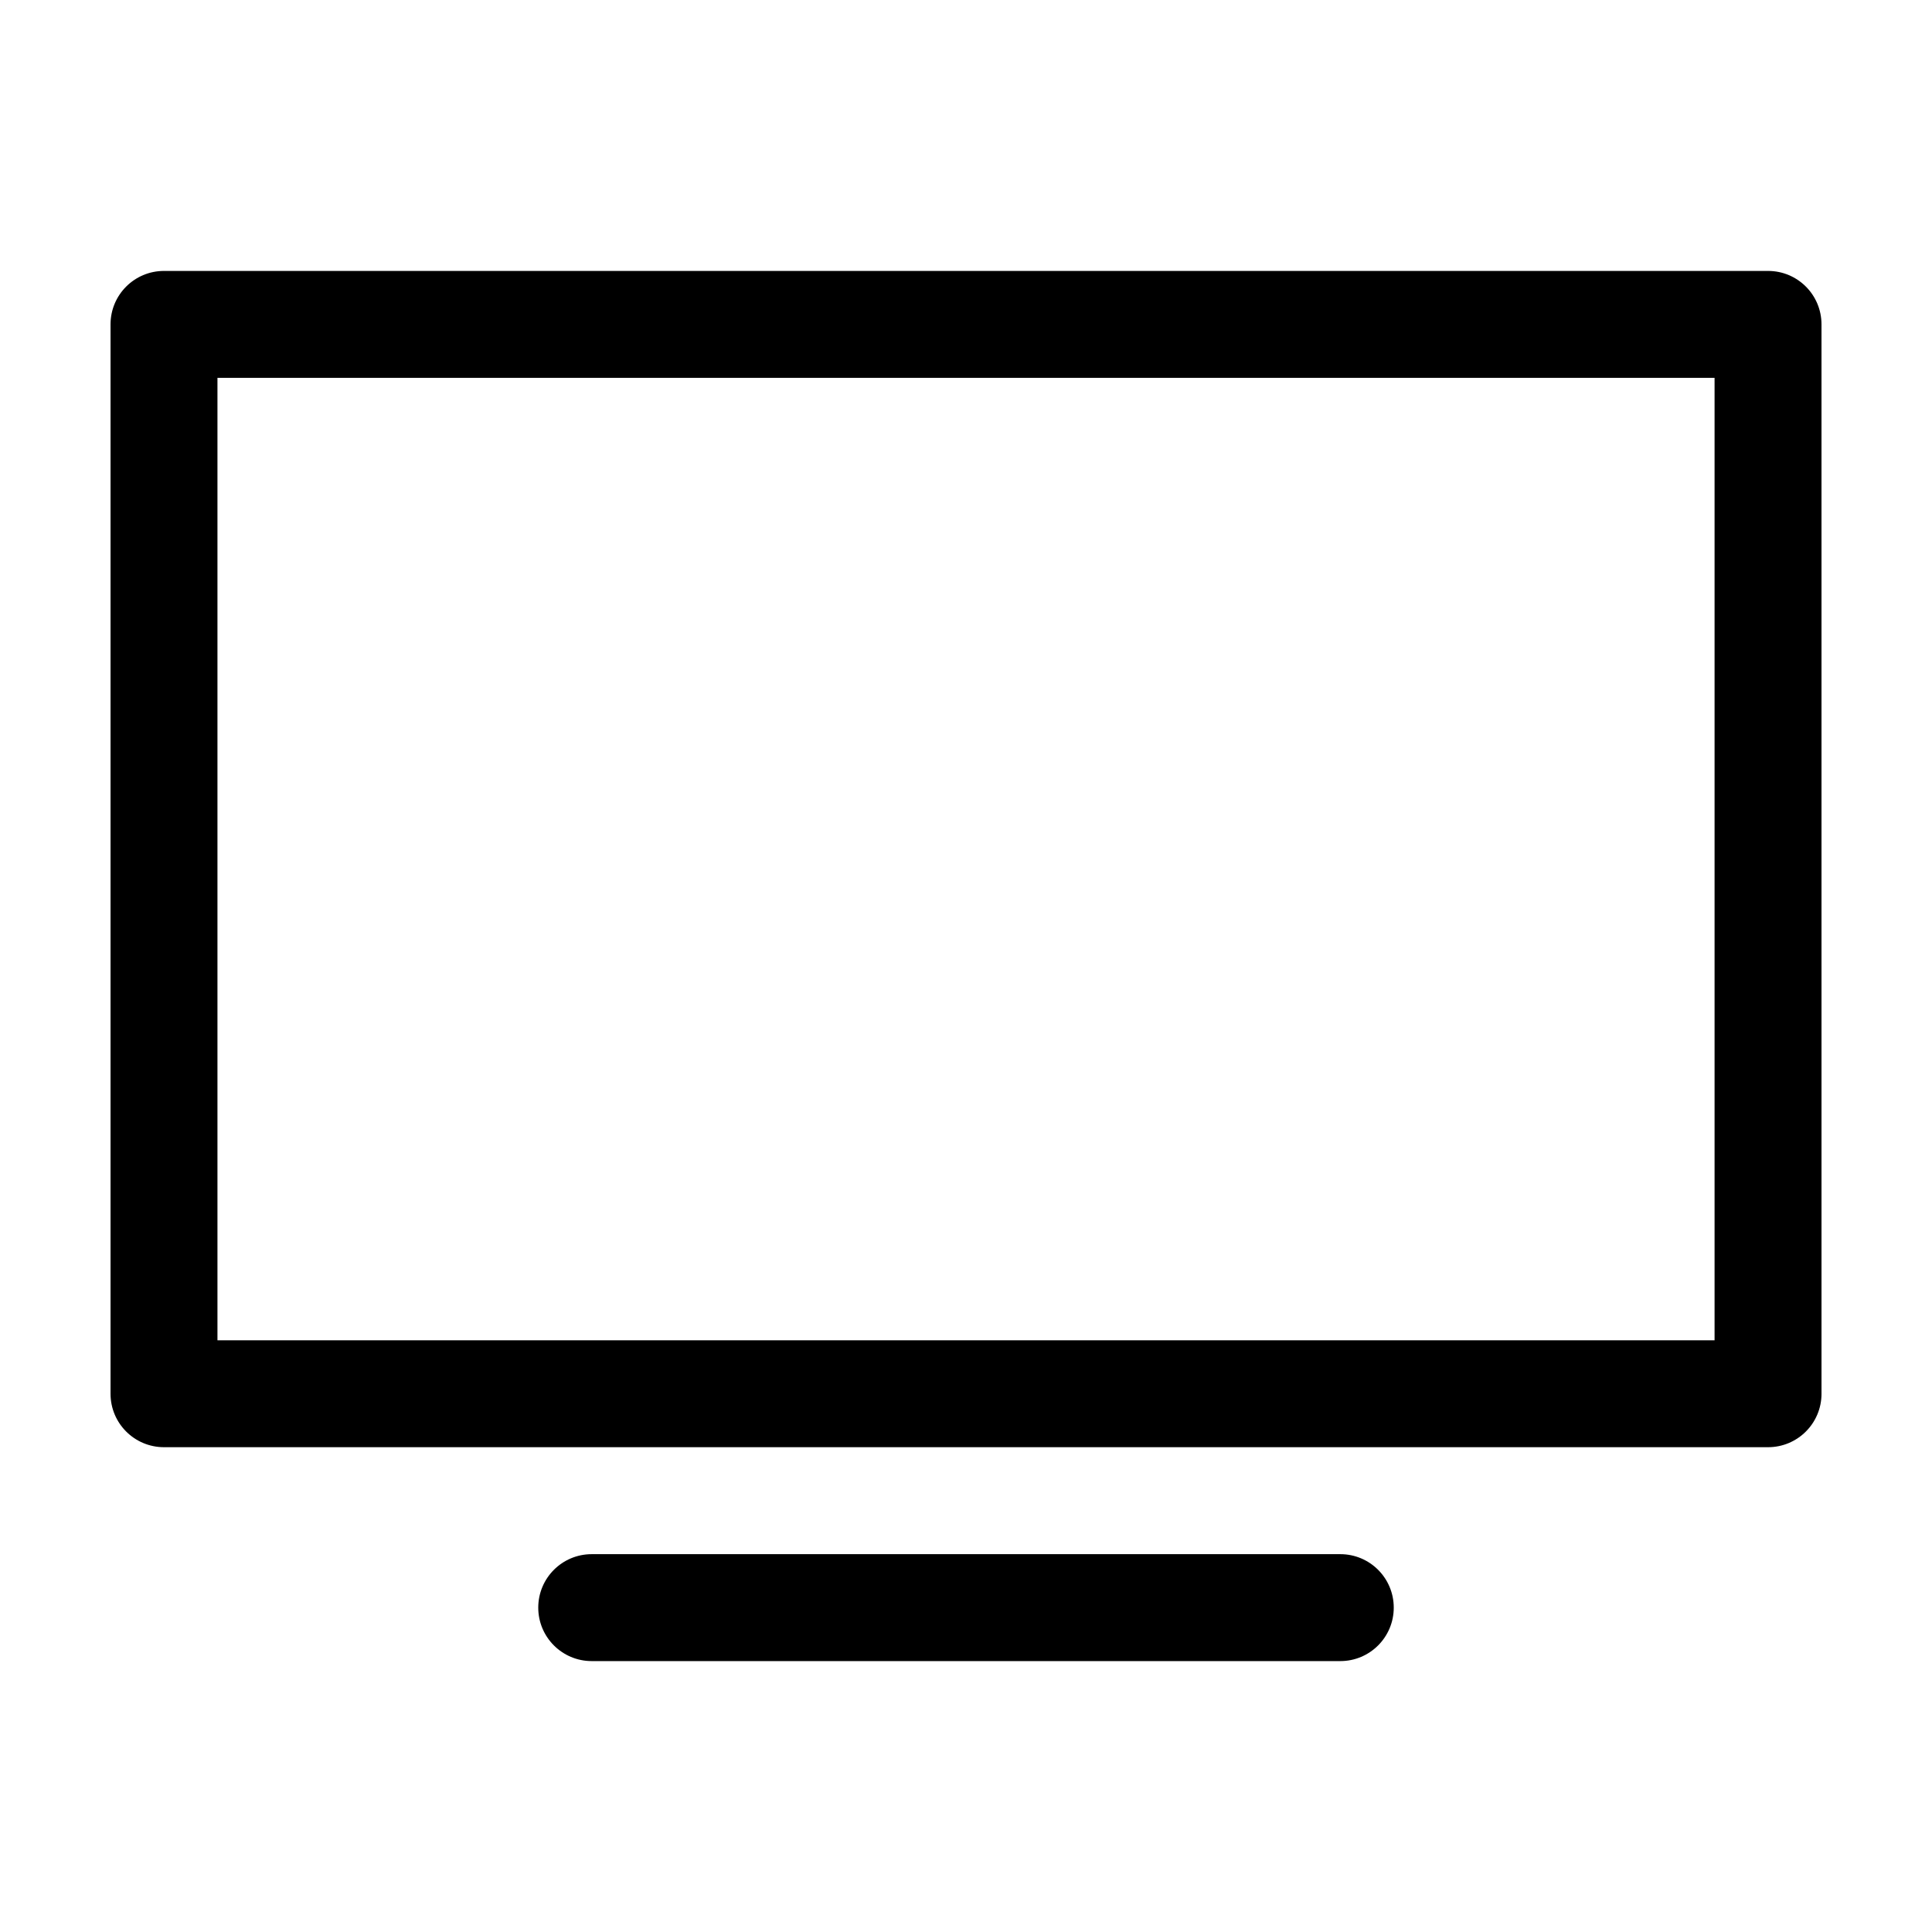
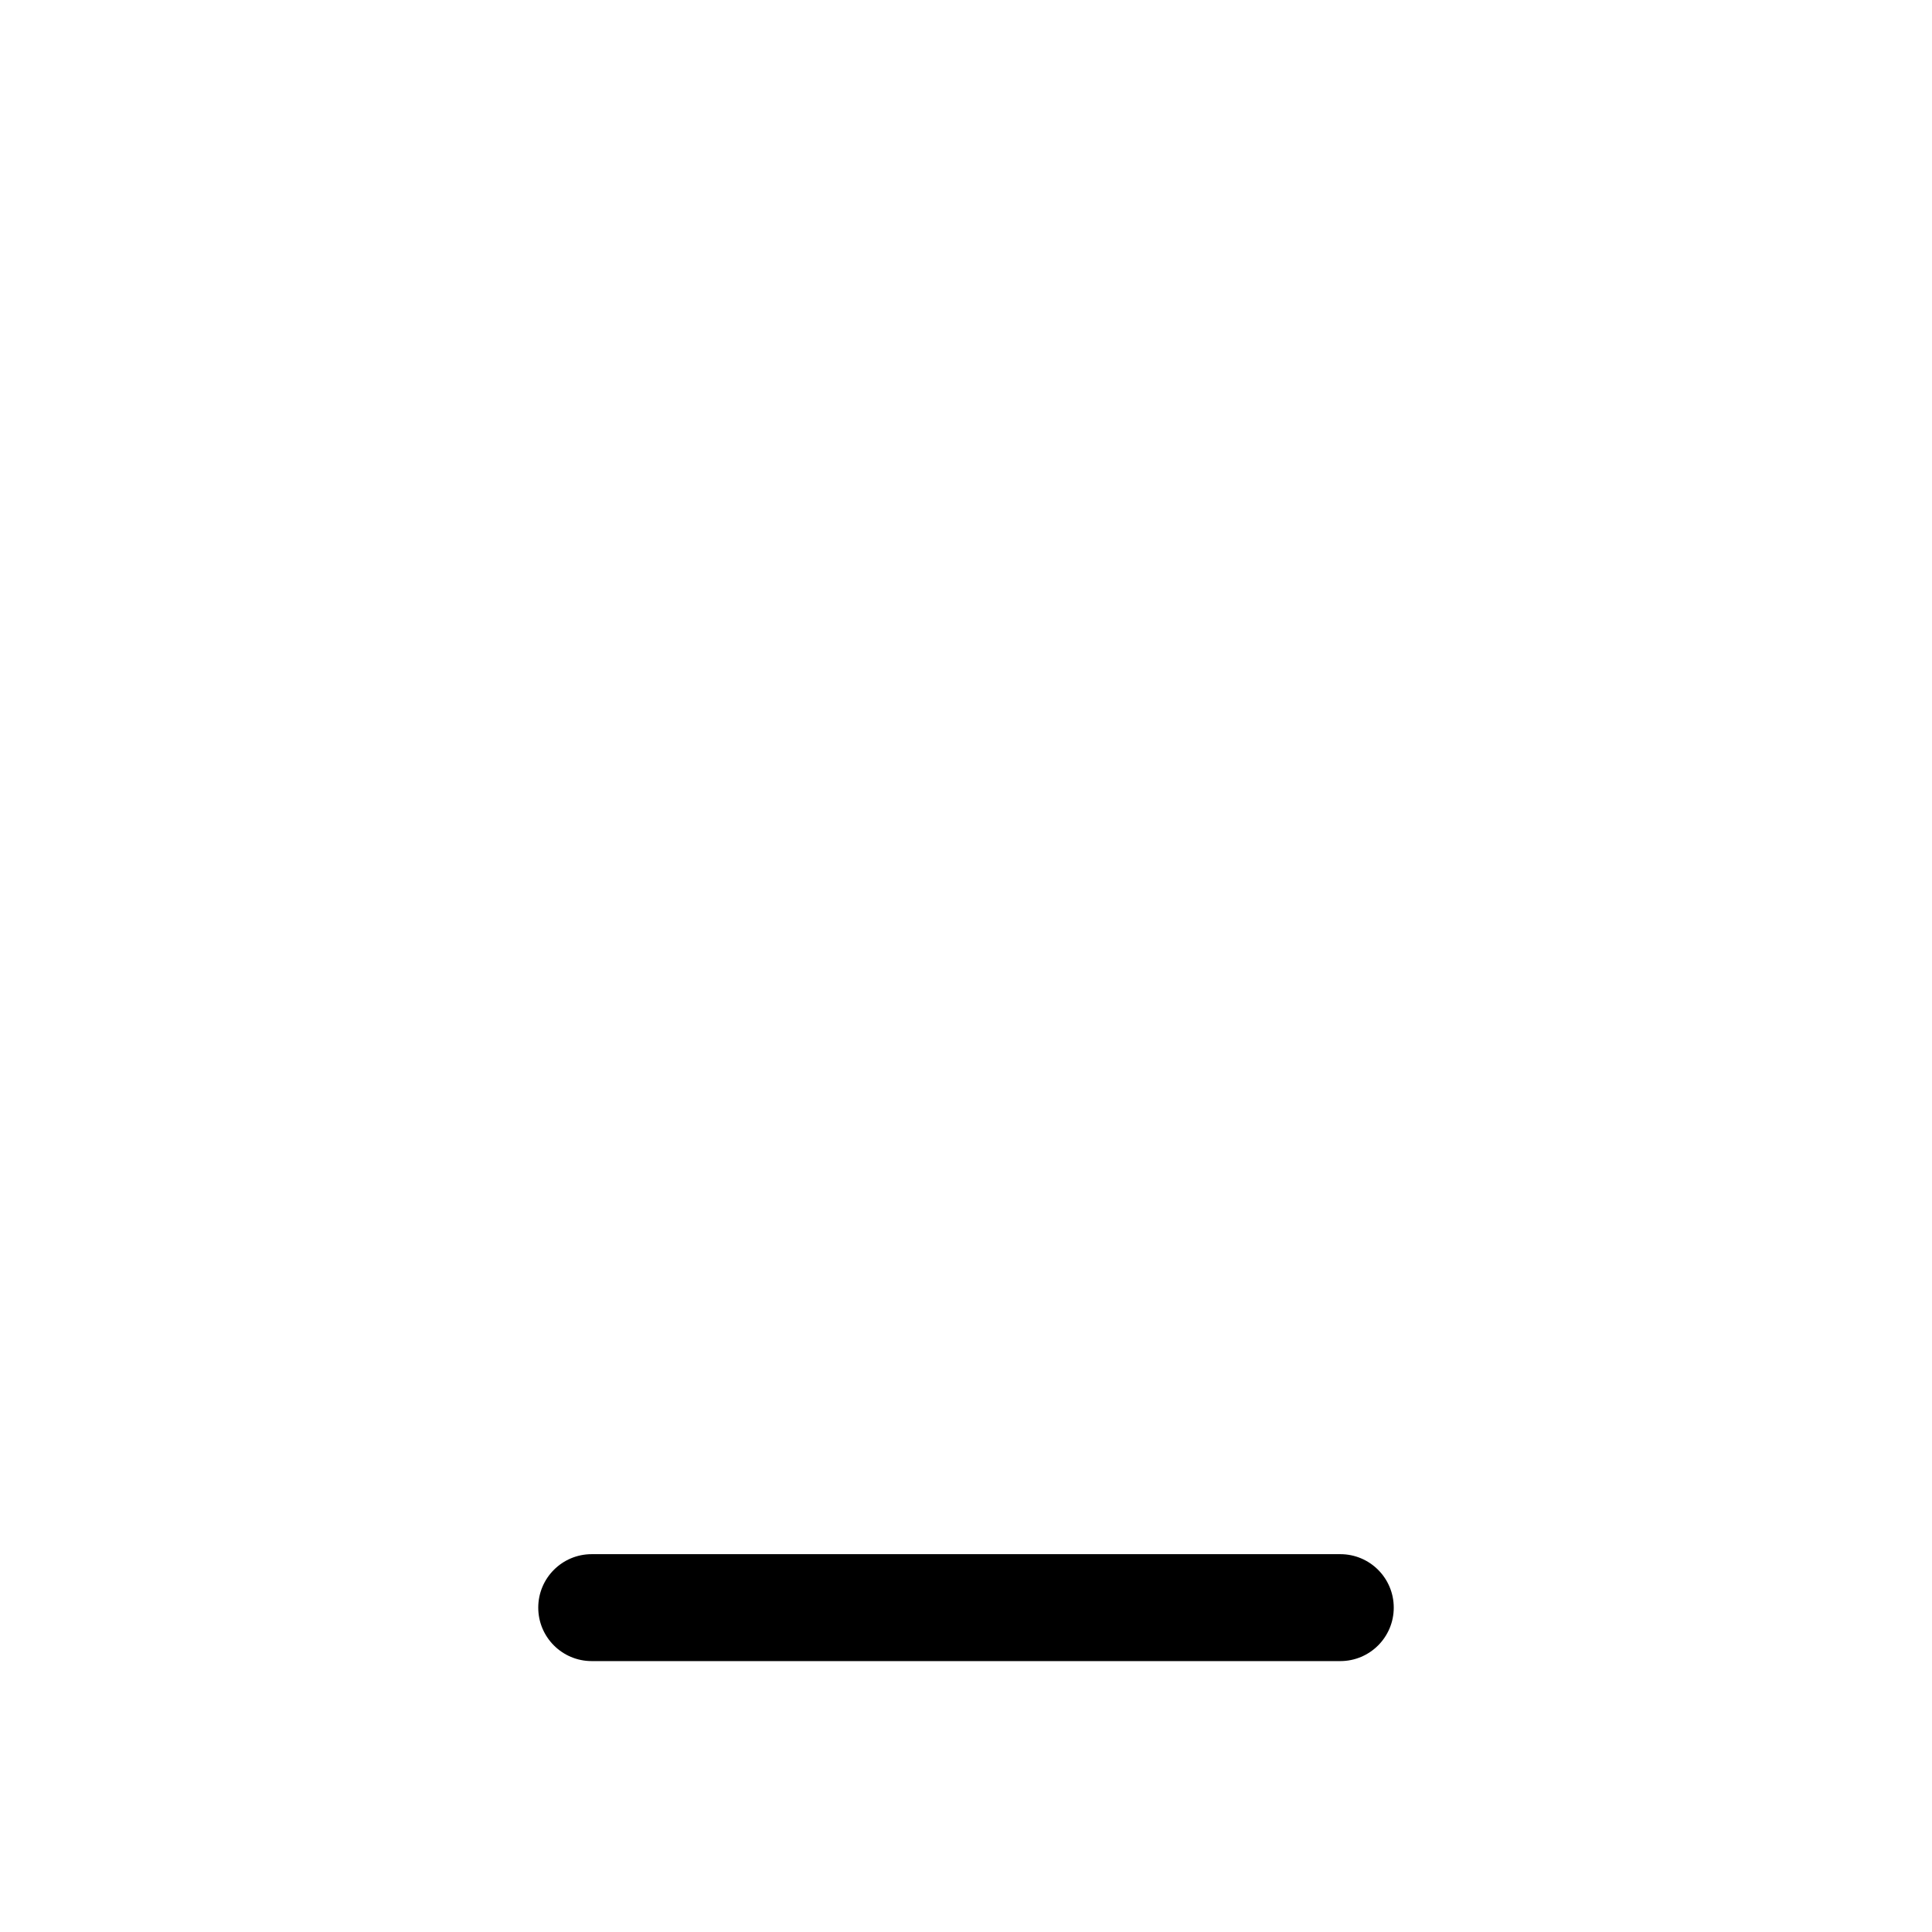
<svg xmlns="http://www.w3.org/2000/svg" fill="#000000" width="800px" height="800px" version="1.1" viewBox="144 144 512 512">
  <g>
-     <path d="m612.55 215.8h-425.09c-7.832 0-14.168 6.332-14.168 14.164v283.39c0 7.836 6.34 14.168 14.168 14.168h425.09c7.836 0 14.168-6.34 14.168-14.168l-0.004-283.39c0.004-7.832-6.332-14.164-14.16-14.164zm-14.172 283.39h-396.75v-255.06h396.75z" />
-     <path d="m499.19 555.87h-198.38c-7.836 0-14.168 6.34-14.168 14.168s6.34 14.168 14.168 14.168h198.38c7.836 0 14.168-6.34 14.168-14.168 0-7.832-6.332-14.168-14.164-14.168z" />
+     <path d="m499.19 555.87h-198.38c-7.836 0-14.168 6.34-14.168 14.168s6.34 14.168 14.168 14.168h198.38c7.836 0 14.168-6.34 14.168-14.168 0-7.832-6.332-14.168-14.164-14.168" />
  </g>
</svg>